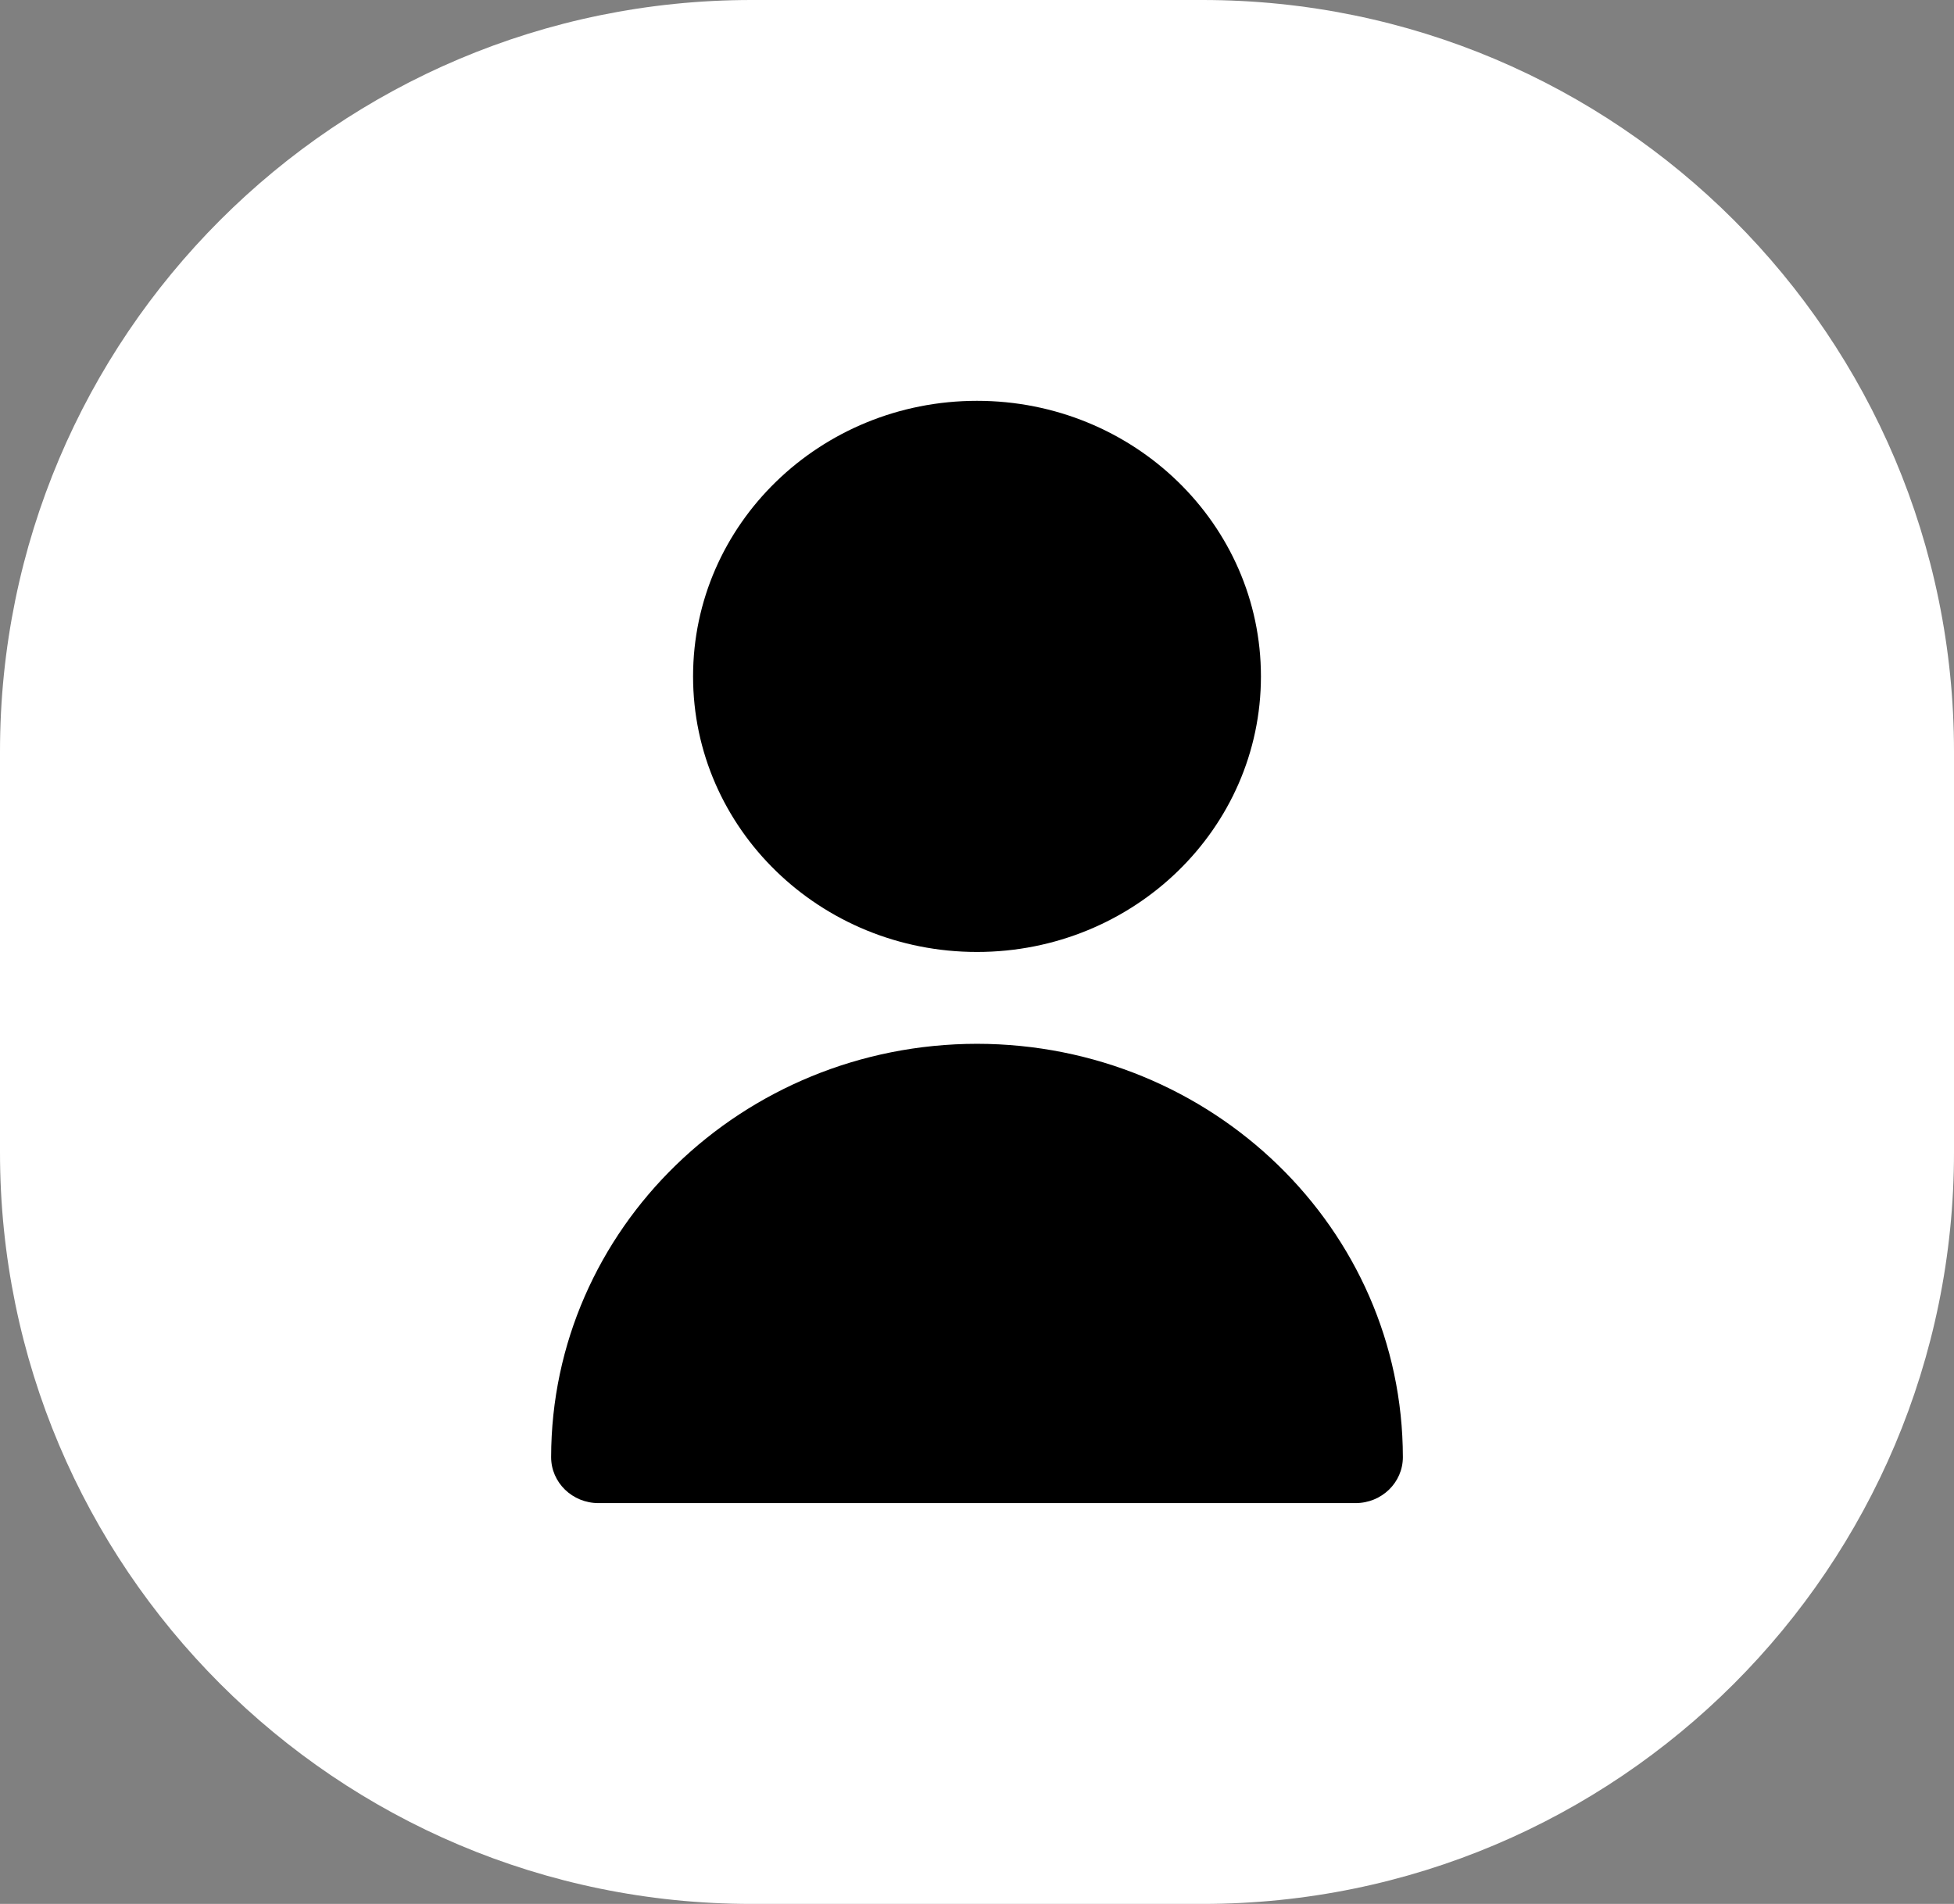
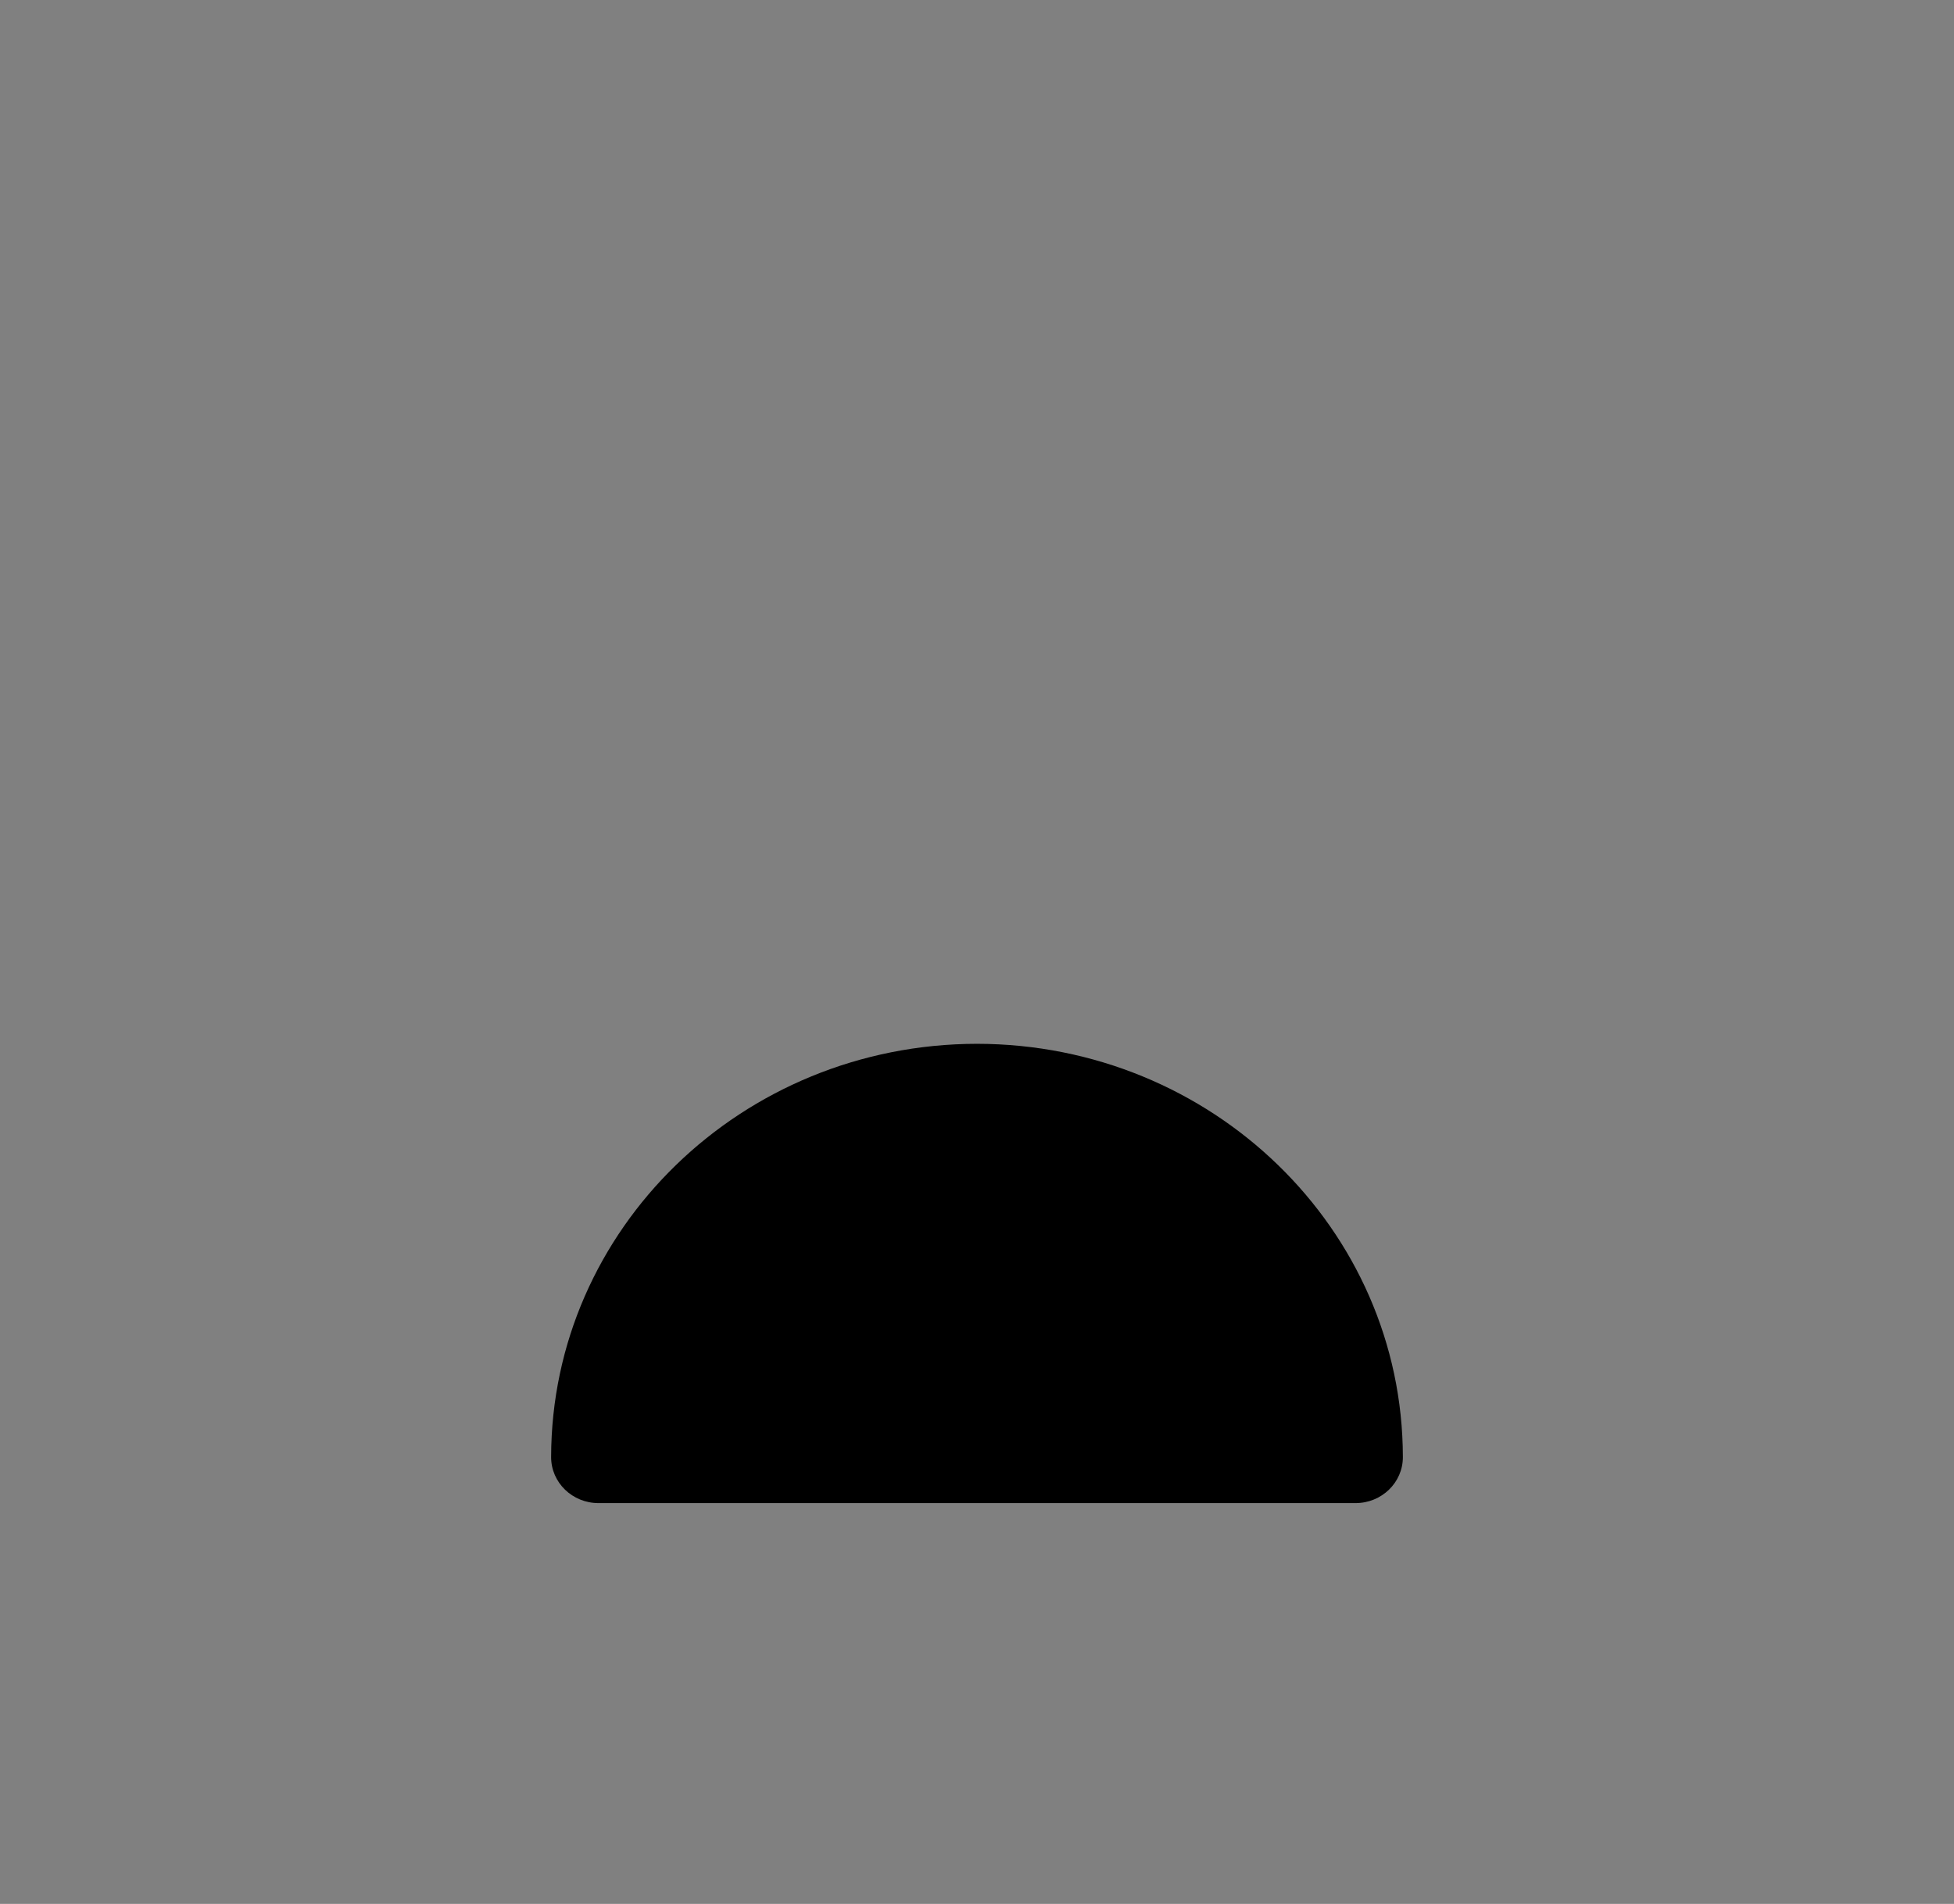
<svg xmlns="http://www.w3.org/2000/svg" width="39" height="38" viewBox="0 0 39 38" fill="none">
  <rect x="0" y="0" width="39" height="38" fill="#808080" stroke="none" />
-   <path d="M15 38C6.716 38 7.11809e-07 31.284 3.49692e-07 23L0 15C-3.62117e-07 6.716 6.716 7.55519e-07 15 3.93402e-07L24 0C32.284 -3.62117e-07 39 6.716 39 15V23C39 31.284 32.284 38 24 38H15Z" fill="white" />
-   <path d="M19.5 19C22.63 19 25.167 16.538 25.167 13.5C25.167 10.462 22.63 8 19.5 8C16.37 8 13.833 10.462 13.833 13.5C13.833 16.538 16.37 19 19.5 19Z" fill="black" />
  <path d="M19.5 20.833C14.808 20.838 11.005 24.529 11 29.083C11 29.59 11.423 30 11.944 30H27.056C27.577 30 28 29.59 28 29.083C27.995 24.529 24.192 20.838 19.5 20.833Z" fill="black" />
</svg>